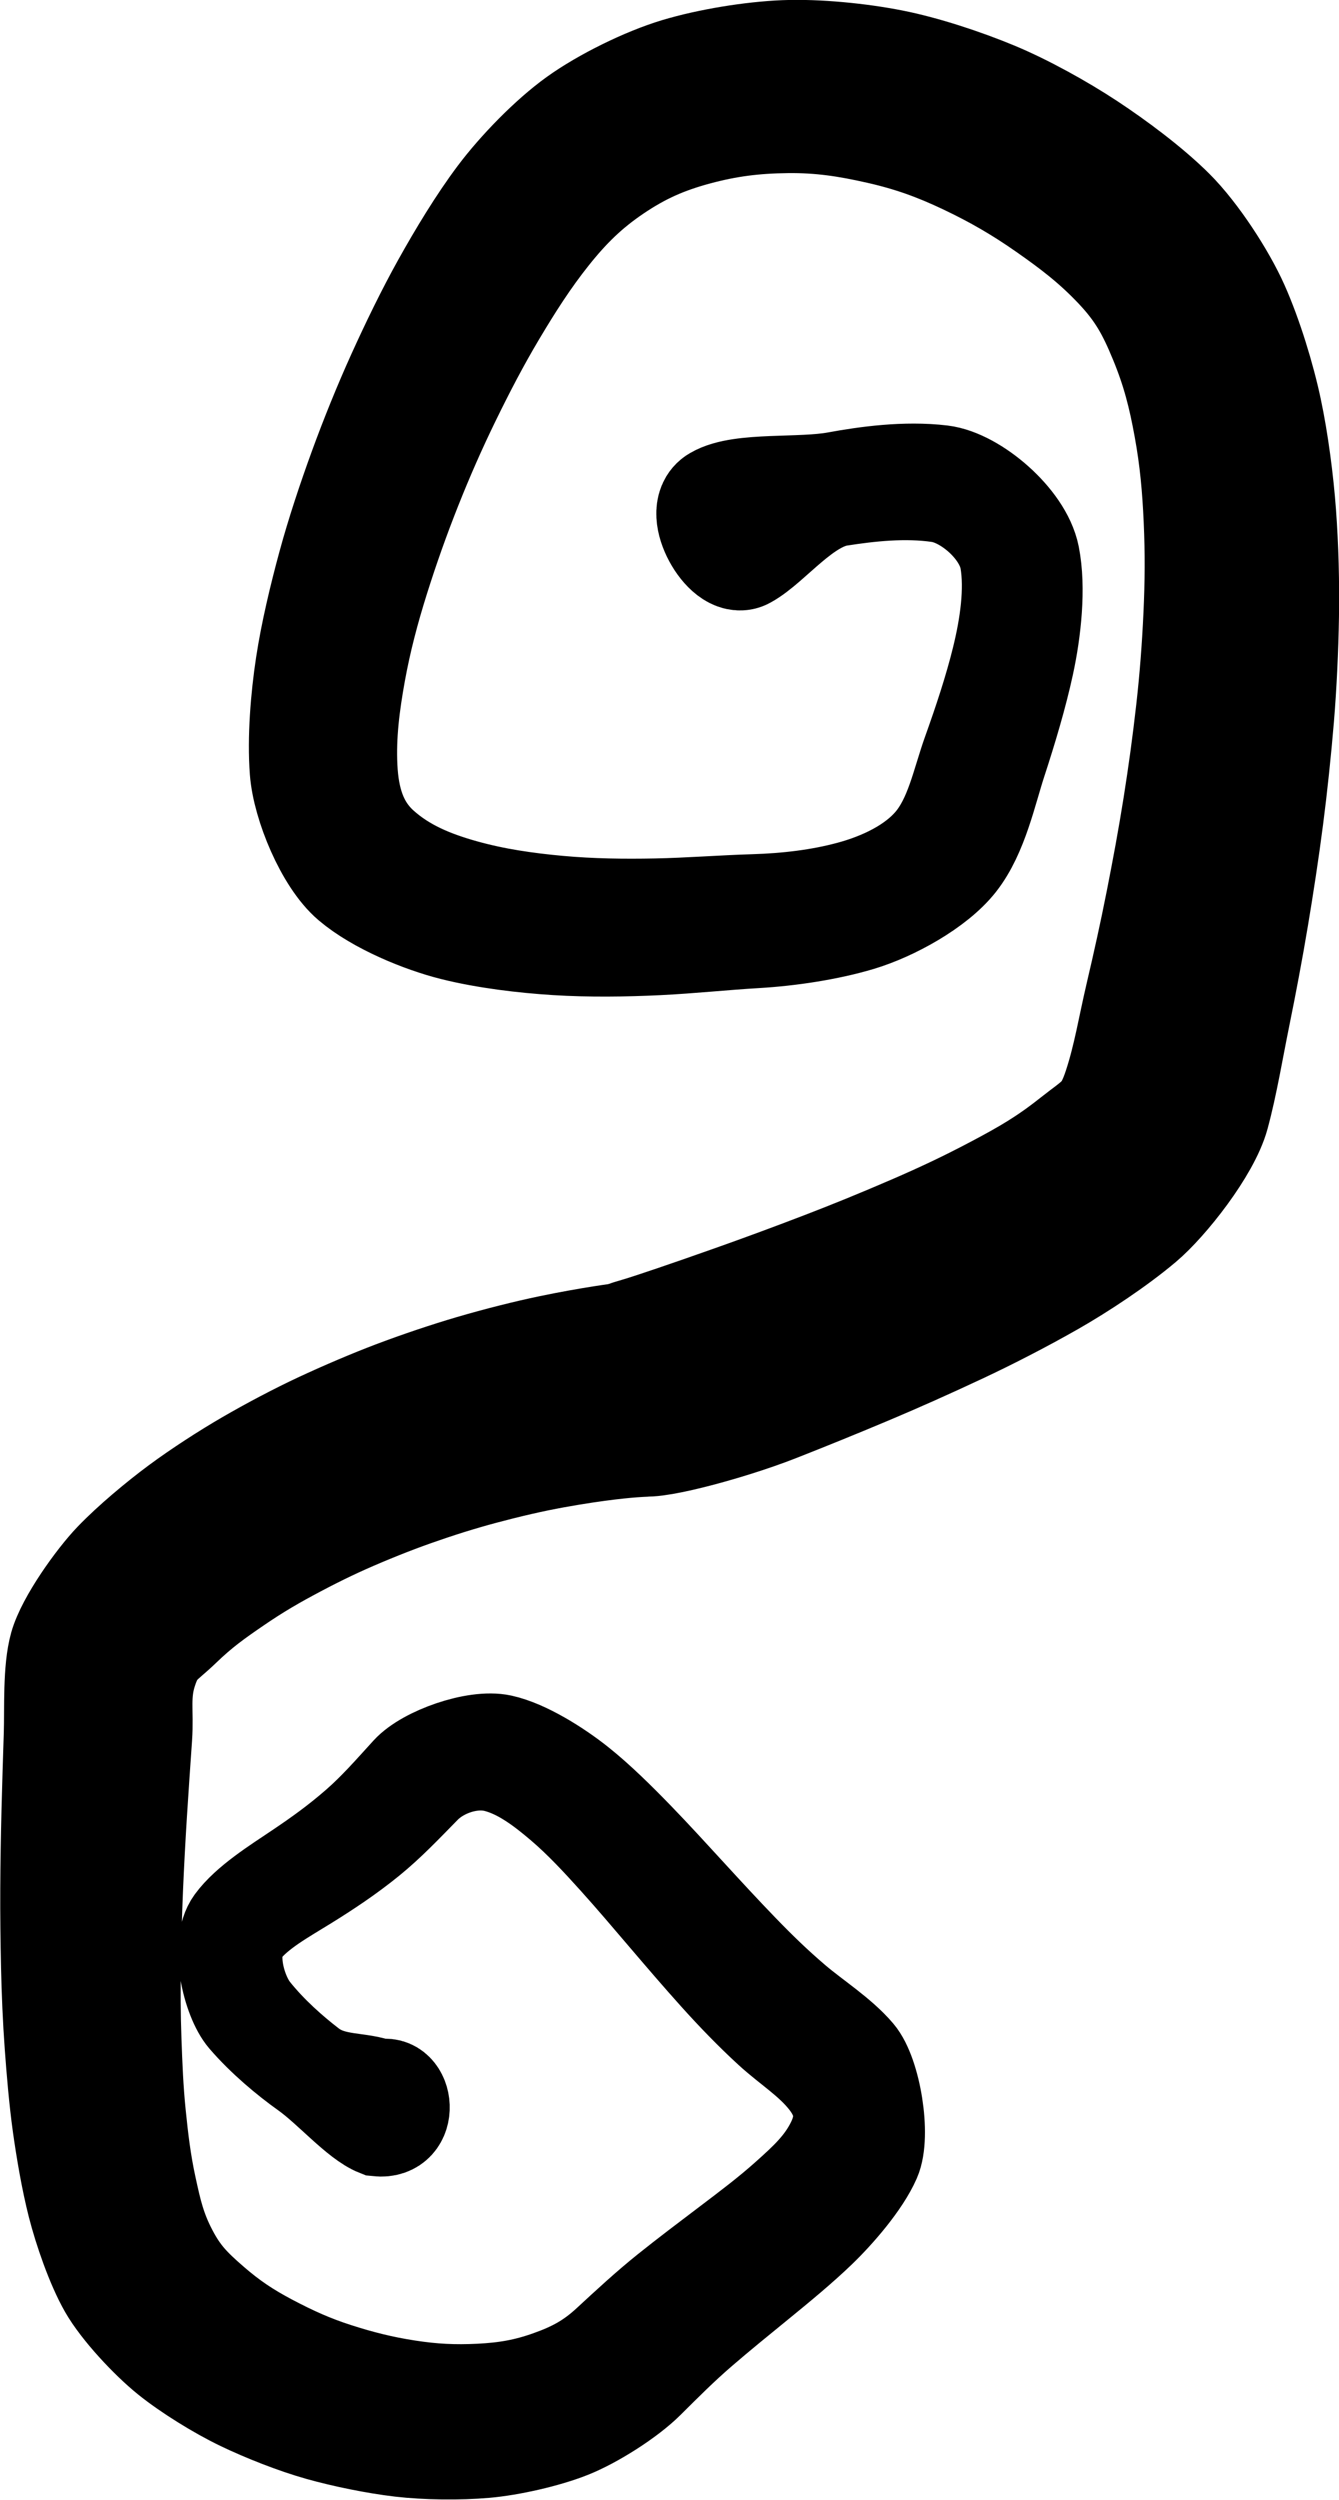
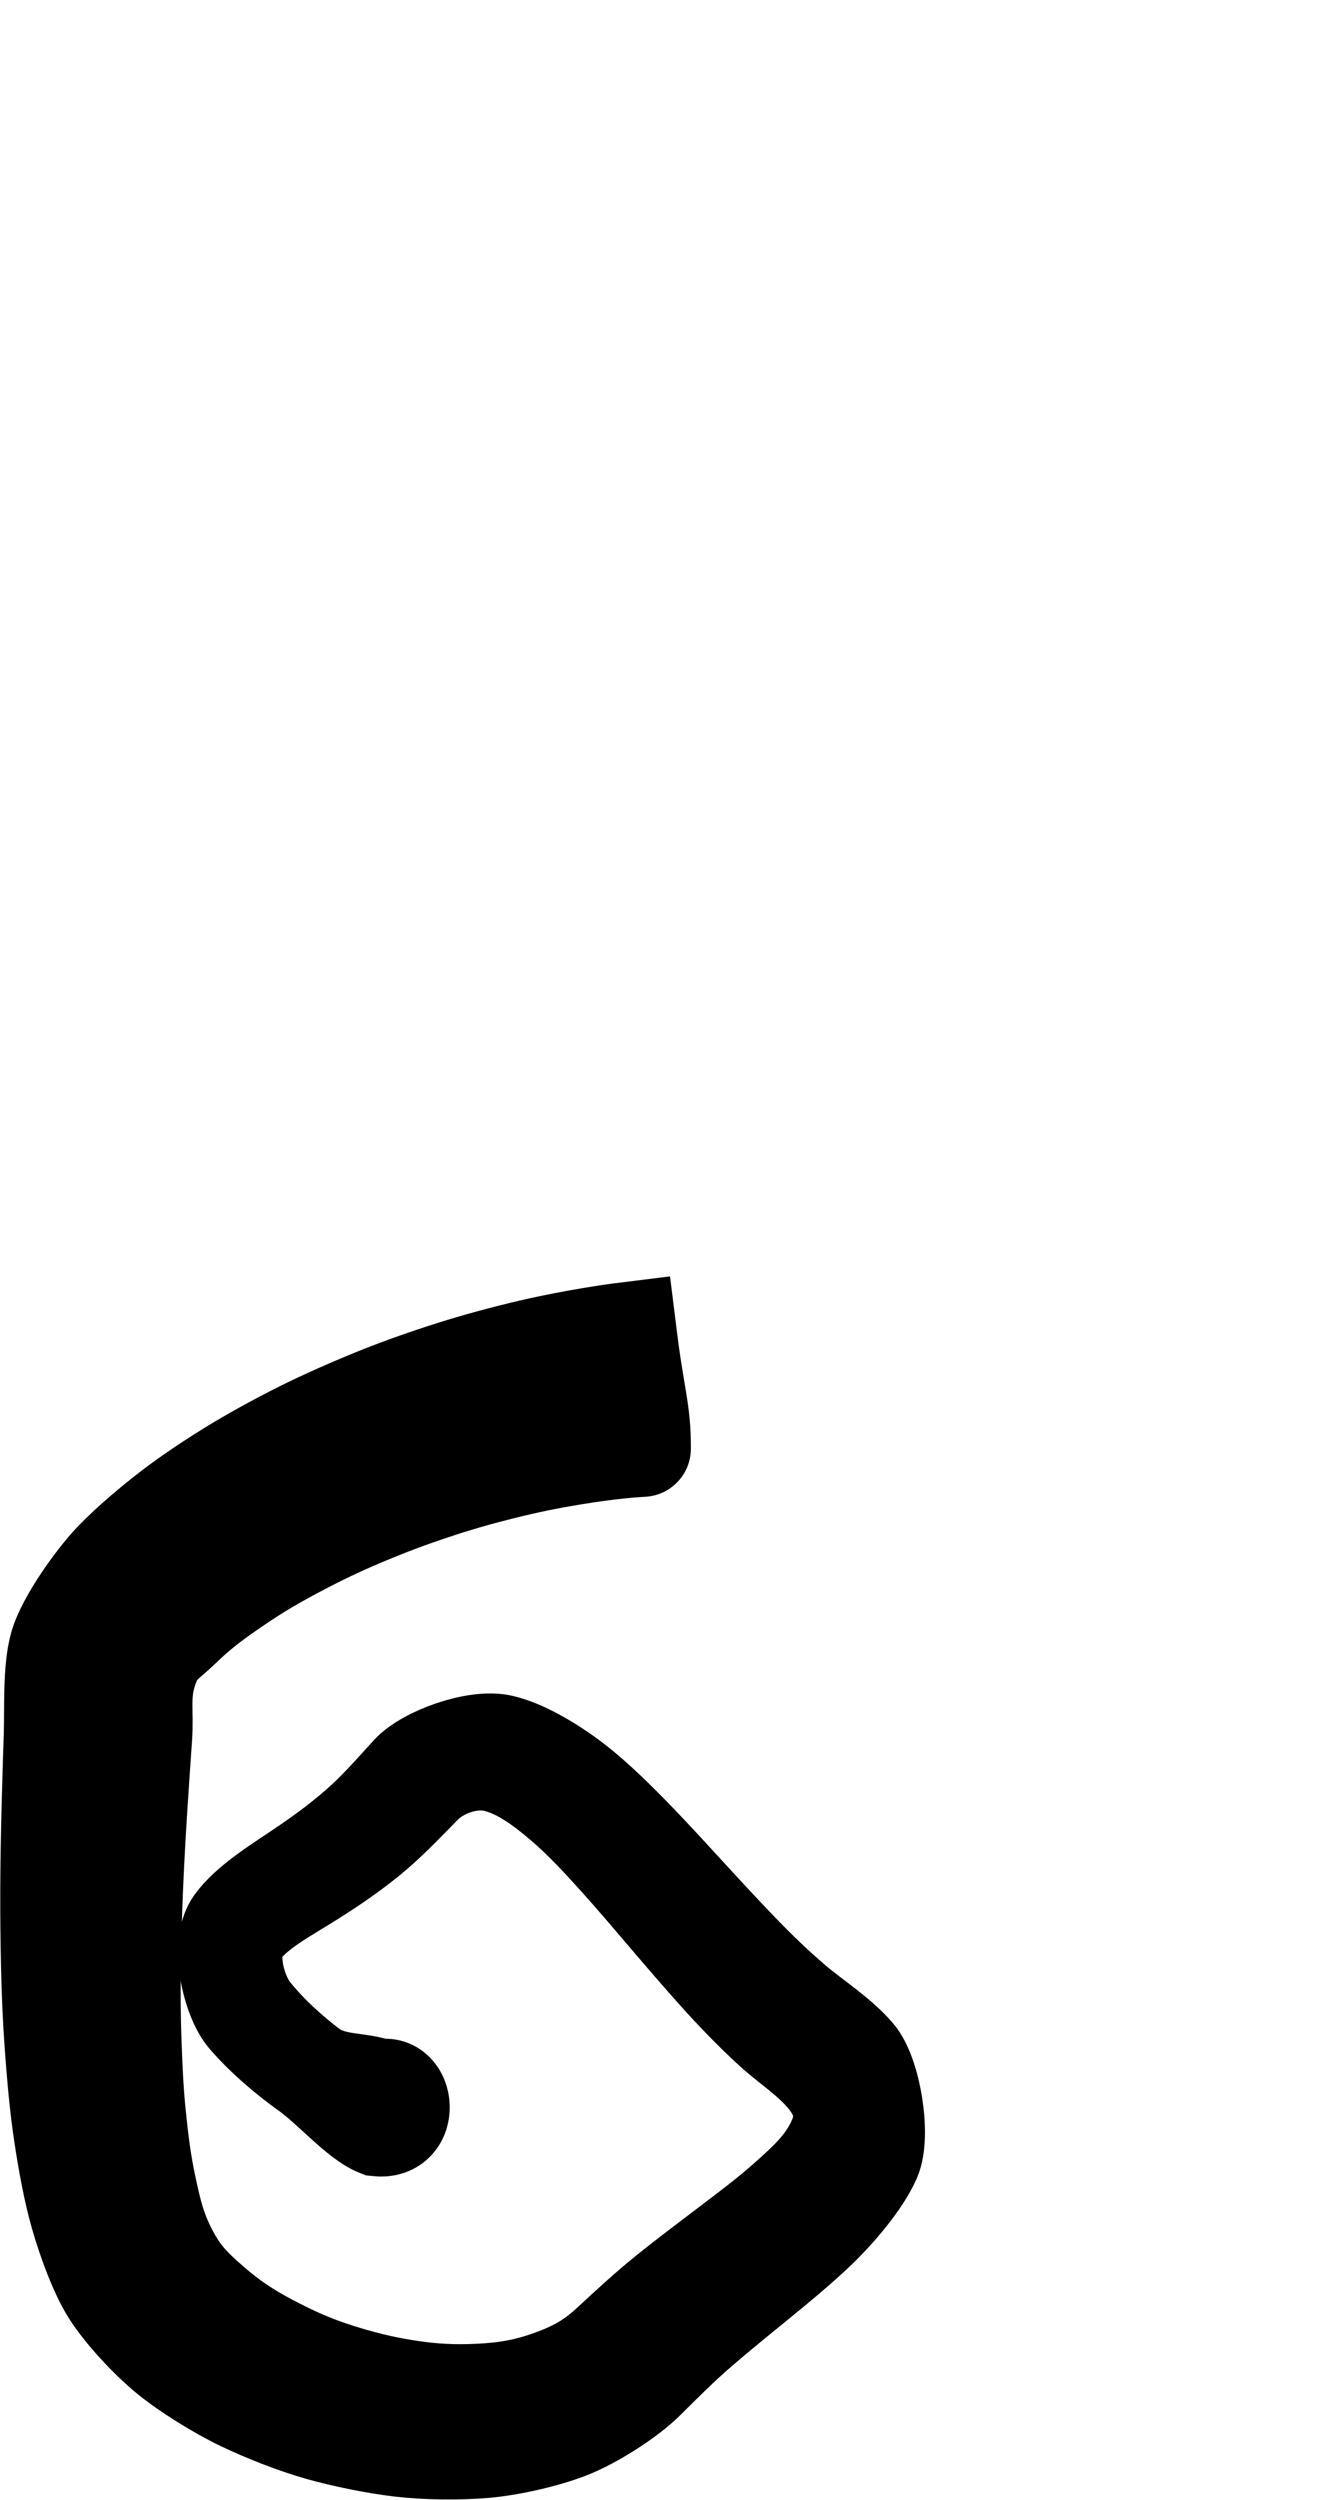
<svg xmlns="http://www.w3.org/2000/svg" version="1.0" width="469.041" height="875.357" id="svg2">
  <defs id="defs4" />
  <g transform="matrix(0.225,0,0,0.225,884.309,-312.856)" id="layer1" style="display:inline">
    <path d="m -2929.67,3645.005 c -14.398,0.788 -48.884,2.968 -111.38,13.256 -33.151,5.457 -65.53,11.784 -109.757,22.896 -35.141,8.83 -67.423,17.904 -108.308,31.606 -35.405,11.865 -67.133,23.759 -105.916,40.076 -34.983,14.718 -64.827,28.852 -101.498,48.275 -33.884,17.946 -61.239,33.629 -95.181,56.856 -31.867,21.808 -54.804,38.035 -84.197,66.436 -27.912,26.971 -40.007,28.693 -52.464,67.421 -11.932,37.097 -4.929,62.292 -7.735,102.734 -2.706,39 -5.476,78.267 -7.99,118.61 -2.437,39.12 -4.54,77.688 -6.253,117.976 -1.669,39.247 -2.627,77.54 -3.281,117.778 -0.641,39.352 -0.54,76.342 0.91,116.489 1.423,39.396 2.822,75.876 6.883,115.781 3.998,39.277 8.007,73.545 16.477,112.694 8.36,38.639 14.575,66.145 33.096,101.605 18.325,35.084 35.509,52.59 65.671,78.798 29.912,25.991 55.556,43.134 90.865,61.749 35.093,18.501 65.559,32.319 103.525,44.503 37.814,12.135 71.261,20.502 110.623,26.609 39.285,6.094 72.717,7.778 112.459,5.769 39.744,-2.01 71.068,-7.309 108.519,-20.642 37.529,-13.361 63.925,-27.649 93.096,-54.598 29.291,-27.06 59.69,-55.226 90.645,-80.041 31.148,-24.97 63.438,-49.238 95.02,-73.181 31.849,-24.145 62.564,-47.195 92.06,-73.597 29.815,-26.687 55.727,-50.26 72.888,-85.879 17.39,-36.096 12.624,-66.883 -11.838,-97.88 -24.856,-31.497 -58.105,-51.685 -87.16,-78.34 -29.614,-27.167 -57.773,-56.419 -84.088,-85.697 -26.913,-29.944 -52.907,-60.276 -78.414,-90.166 -26.189,-30.69 -51.905,-61.019 -78.153,-90.146 -27.074,-30.044 -54.296,-59.382 -84.025,-84.79 -30.837,-26.354 -64.937,-52.125 -102.703,-61.795 -39.442,-10.1 -86.753,6.237 -113.946,33.957 -28.648,29.204 -55.366,57.452 -85.388,81.766 -31.998,25.914 -64.15,47.23 -96.746,67.459 -35.31,21.913 -75.825,43.913 -99.317,73.74 -26.083,33.116 -8.238,99.228 15.078,128.409 26.999,33.791 60.562,63.412 89.302,85.458 36.419,27.937 79.229,19.253 109.91,32.618 40.175,-12.371 49.917,68.812 -4.006,63.013 -31.116,-12.247 -73.472,-62.046 -110.841,-88.637 -29.49,-20.984 -65.903,-51.268 -94.078,-84.042 -24.331,-28.303 -44.09,-112.878 -19.233,-146.885 22.388,-30.63 66.707,-58.275 101.181,-81.428 31.824,-21.373 60.77,-42.023 91.793,-69.053 29.107,-25.361 52.555,-52.403 80.113,-82.599 26.158,-28.662 103.653,-55.999 143.405,-47.335 38.064,8.296 87.686,39.835 119.432,65.042 30.607,24.302 62.727,56.128 90.851,85.156 27.265,28.142 54.863,58.367 82.127,88.071 26.553,28.93 52.721,57.352 80.682,86.284 27.339,28.289 52.706,52.956 83.265,79.016 29.983,25.57 70.827,51.315 96.792,81.872 25.553,30.072 41.219,126.067 25.16,162.747 -15.848,36.197 -55.414,81.898 -84.225,109.633 -28.502,27.439 -62.579,55.41 -93.512,80.681 -30.674,25.06 -60.473,49.122 -90.676,75.194 -30.015,25.91 -55.338,51.34 -83.609,79.433 -28.156,27.978 -81.958,61.949 -118.956,76.662 -36.921,14.682 -92.902,27.304 -132.526,30.761 -39.622,3.457 -92.005,2.931 -131.467,-1.722 -39.54,-4.662 -88.175,-14.565 -126.39,-25.303 -38.369,-10.782 -85.906,-29.507 -121.637,-46.703 -35.951,-17.301 -82.917,-46.226 -113.749,-71.092 -31.091,-25.074 -75.913,-72.896 -95.507,-107.27 -19.804,-34.742 -38.817,-90.146 -48.59,-128.436 -9.902,-38.797 -17.893,-85.818 -23.335,-124.907 -5.529,-39.716 -9.226,-84.063 -12.103,-123.368 -2.932,-40.054 -4.806,-83.665 -5.624,-123.002 -0.836,-40.226 -1.375,-81.977 -1.165,-121.249 0.215,-40.317 0.885,-81.6 1.861,-120.777 1.008,-40.404 2.324,-80.706 3.568,-119.775 1.291,-40.515 -1.711,-100.647 8.818,-138.163 10.994,-39.17 58.279,-104.867 85.153,-132.873 28.303,-29.495 69.787,-63.92 100.805,-86.925 33.044,-24.508 74.616,-51.257 107.794,-70.492 35.917,-20.823 77.94,-42.959 112.338,-59.025 38.151,-17.819 80.841,-35.952 115.77,-49.206 40.368,-15.318 84.687,-30.023 119.467,-40.268 43.862,-12.92 89.794,-24.233 122.697,-31.096 64.07,-13.363 111.646,-19.461 124.143,-21 1.374,11.158 2.715,21.35 4.014,30.724 1.569,11.326 3.078,21.46 4.509,30.662 1.786,11.479 3.452,21.511 4.97,30.605 1.891,11.33 3.551,21.205 4.923,30.611 1.516,10.395 2.681,20.217 3.417,30.797 0.657,9.446 0.972,19.496 0.89,31.098 0,0 0,0 0,0" id="path5" style="fill:#000000;fill-opacity:1;fill-rule:evenodd;stroke:#000000;stroke-width:150;stroke-linecap:round;stroke-linejoin:miter;stroke-miterlimit:4;stroke-opacity:1;stroke-dasharray:none" />
-     <path d="m -2930.447,3461.543 c 17.634,-5.488 66.538,-21.732 143.048,-48.871 40.585,-14.396 86.693,-31.212 141.25,-52.188 43.35,-16.666 87.557,-34.614 138.286,-56.554 43.929,-19 84.412,-37.896 132.034,-63.209 42.956,-22.833 75.384,-41.307 117.057,-74.363 38.504,-30.543 52.446,-33.636 68.854,-83.736 15.405,-47.037 22.286,-91.59 34.247,-142.598 11.358,-48.439 21.901,-95.876 31.987,-147.04 9.661,-49.009 18.568,-96.771 26.706,-148.092 7.848,-49.492 14.422,-97.231 20.211,-148.719 5.614,-49.927 9.248,-96.89 11.629,-148.524 2.32,-50.299 2.693,-96.205 0.388,-147.738 -2.254,-50.397 -6.087,-94.077 -15.309,-144.739 -9.05,-49.714 -18.966,-89.058 -38.524,-136.607 -19.251,-46.801 -35.645,-76.955 -70.926,-114.256 -34.82,-36.813 -68.187,-62.407 -110.218,-91.783 -41.586,-29.065 -79.677,-51.103 -125.948,-73.067 -45.888,-21.782 -85.93,-36.156 -135.827,-47.468 -49.593,-11.243 -91.781,-17.683 -142.887,-17.1 -50.902,0.58 -93.235,5.766 -142.534,19.053 -49.202,13.261 -86.906,29.968 -129.165,58.533 -42.26,28.566 -72.556,58.555 -104.297,98.418 -31.807,39.946 -57.298,80.077 -83.361,123.806 -26.17,43.909 -48.78,87.447 -71.08,133.151 -22.439,45.99 -42.33,91.261 -61.077,138.476 -18.905,47.614 -35.528,94.447 -50.76,142.85 -15.397,48.926 -27.951,96.469 -36.972,146.342 -9.142,50.539 -15.286,98.628 -12.848,149.185 2.477,51.372 15.514,96.513 53.098,130.304 38.307,34.441 83.701,52.844 132.281,66.491 49.684,13.957 99.48,21.067 149.64,25.635 51.502,4.691 102.332,5.348 152.581,4.338 51.831,-1.042 102.607,-5.148 152.714,-6.644 51.974,-1.552 103.709,-7.673 151.954,-20.701 50.386,-13.606 102.031,-38.188 133.896,-76.428 33.57,-40.286 43.688,-95.854 60.381,-142.477 17.792,-49.691 34.226,-99.314 45.971,-147.064 12.723,-51.728 21.078,-109.048 12.996,-157.044 -8.974,-53.289 -68.442,-104.244 -115.804,-111.254 -54.844,-8.117 -112.133,-1.41 -158.011,5.734 -58.136,9.052 -108.862,77.283 -146.441,97.971 -25.496,15.522 -73.113,-66.824 -42.151,-84.409 36.959,-21.716 129.121,-11.294 186.941,-21.963 45.627,-8.42 106.029,-16.68 161.041,-10.107 47.507,5.676 120.745,67.542 131.202,120.522 9.419,47.718 2.483,112.825 -8.775,164.855 -10.393,48.03 -26.047,100.351 -42.425,150.49 -15.367,47.043 -28.727,111.883 -61.131,153.071 -30.757,39.094 -97.525,75.876 -147.475,90.884 -47.829,14.371 -107.667,23.459 -159.545,26.472 -50.015,2.905 -101.1,8.471 -152.851,10.971 -50.17,2.424 -105.998,3.214 -157.581,-0.021 -50.239,-3.151 -109.179,-10.146 -159.208,-22.688 -48.917,-12.263 -116.756,-40.379 -155.998,-73.706 -38.502,-32.699 -73.374,-116.857 -77.3,-168.111 -3.864,-50.44 1.251,-112.704 8.955,-163.453 7.603,-50.081 20.867,-105.398 34.289,-154.874 13.278,-48.947 30.818,-101.59 48.357,-149.696 17.392,-47.703 38.064,-98.83 59.179,-145.416 20.984,-46.297 45.254,-96.446 70.154,-141.06 24.799,-44.431 55.185,-94.895 85.83,-135.711 30.581,-40.731 78.864,-90.601 120.275,-120.345 41.41,-29.743 105.82,-61.423 154.603,-76.074 48.88,-14.68 115.005,-25.475 165.849,-27.506 51.05,-2.04 117.016,4.638 166.891,14.456 50.182,9.878 111.161,30.144 158.065,49.596 47.297,19.614 103.144,50.63 145.533,78.481 42.843,28.15 95.244,67.193 131.096,102.981 36.328,36.261 78.735,101.29 99.318,147.505 20.914,46.956 40.332,110.438 50.81,159.86 10.677,50.364 18.471,110.944 22.181,161.244 3.794,51.437 5.281,109.299 4.421,159.636 -0.883,51.675 -3.457,107.709 -7.616,157.772 -4.29,51.633 -10.04,105.888 -16.44,155.586 -6.637,51.538 -14.849,104.9 -23.07,154.172 -8.583,51.444 -18.617,104.421 -28.544,153.178 -10.455,51.349 -19.6,107.126 -32.563,154.902 -13.81,50.897 -78.184,132.955 -115.769,164.644 -40.689,34.305 -96.63,71.061 -138.894,95.191 -46.876,26.763 -98.616,53.239 -141.968,73.589 -50.103,23.519 -100.096,45.759 -142.934,63.794 -54.024,22.744 -103.576,42.718 -143.684,58.459 -78.101,30.652 -205.676,63.927 -211.362,51.149 -37.402,-84.041 -51.391,-7.588 20.639,-110.777 -0.724,-10.482 -7.31,-19.039 -10.312,-29.222 -2.679,-9.091 -5.056,-18.889 -7.249,-30.345 0,0 -19.893,5.968 -19.893,5.968" id="path6189" style="fill:#000000;fill-opacity:1;fill-rule:evenodd;stroke:#000000;stroke-width:170;stroke-linecap:round;stroke-linejoin:miter;stroke-miterlimit:4;stroke-opacity:1" />
  </g>
</svg>